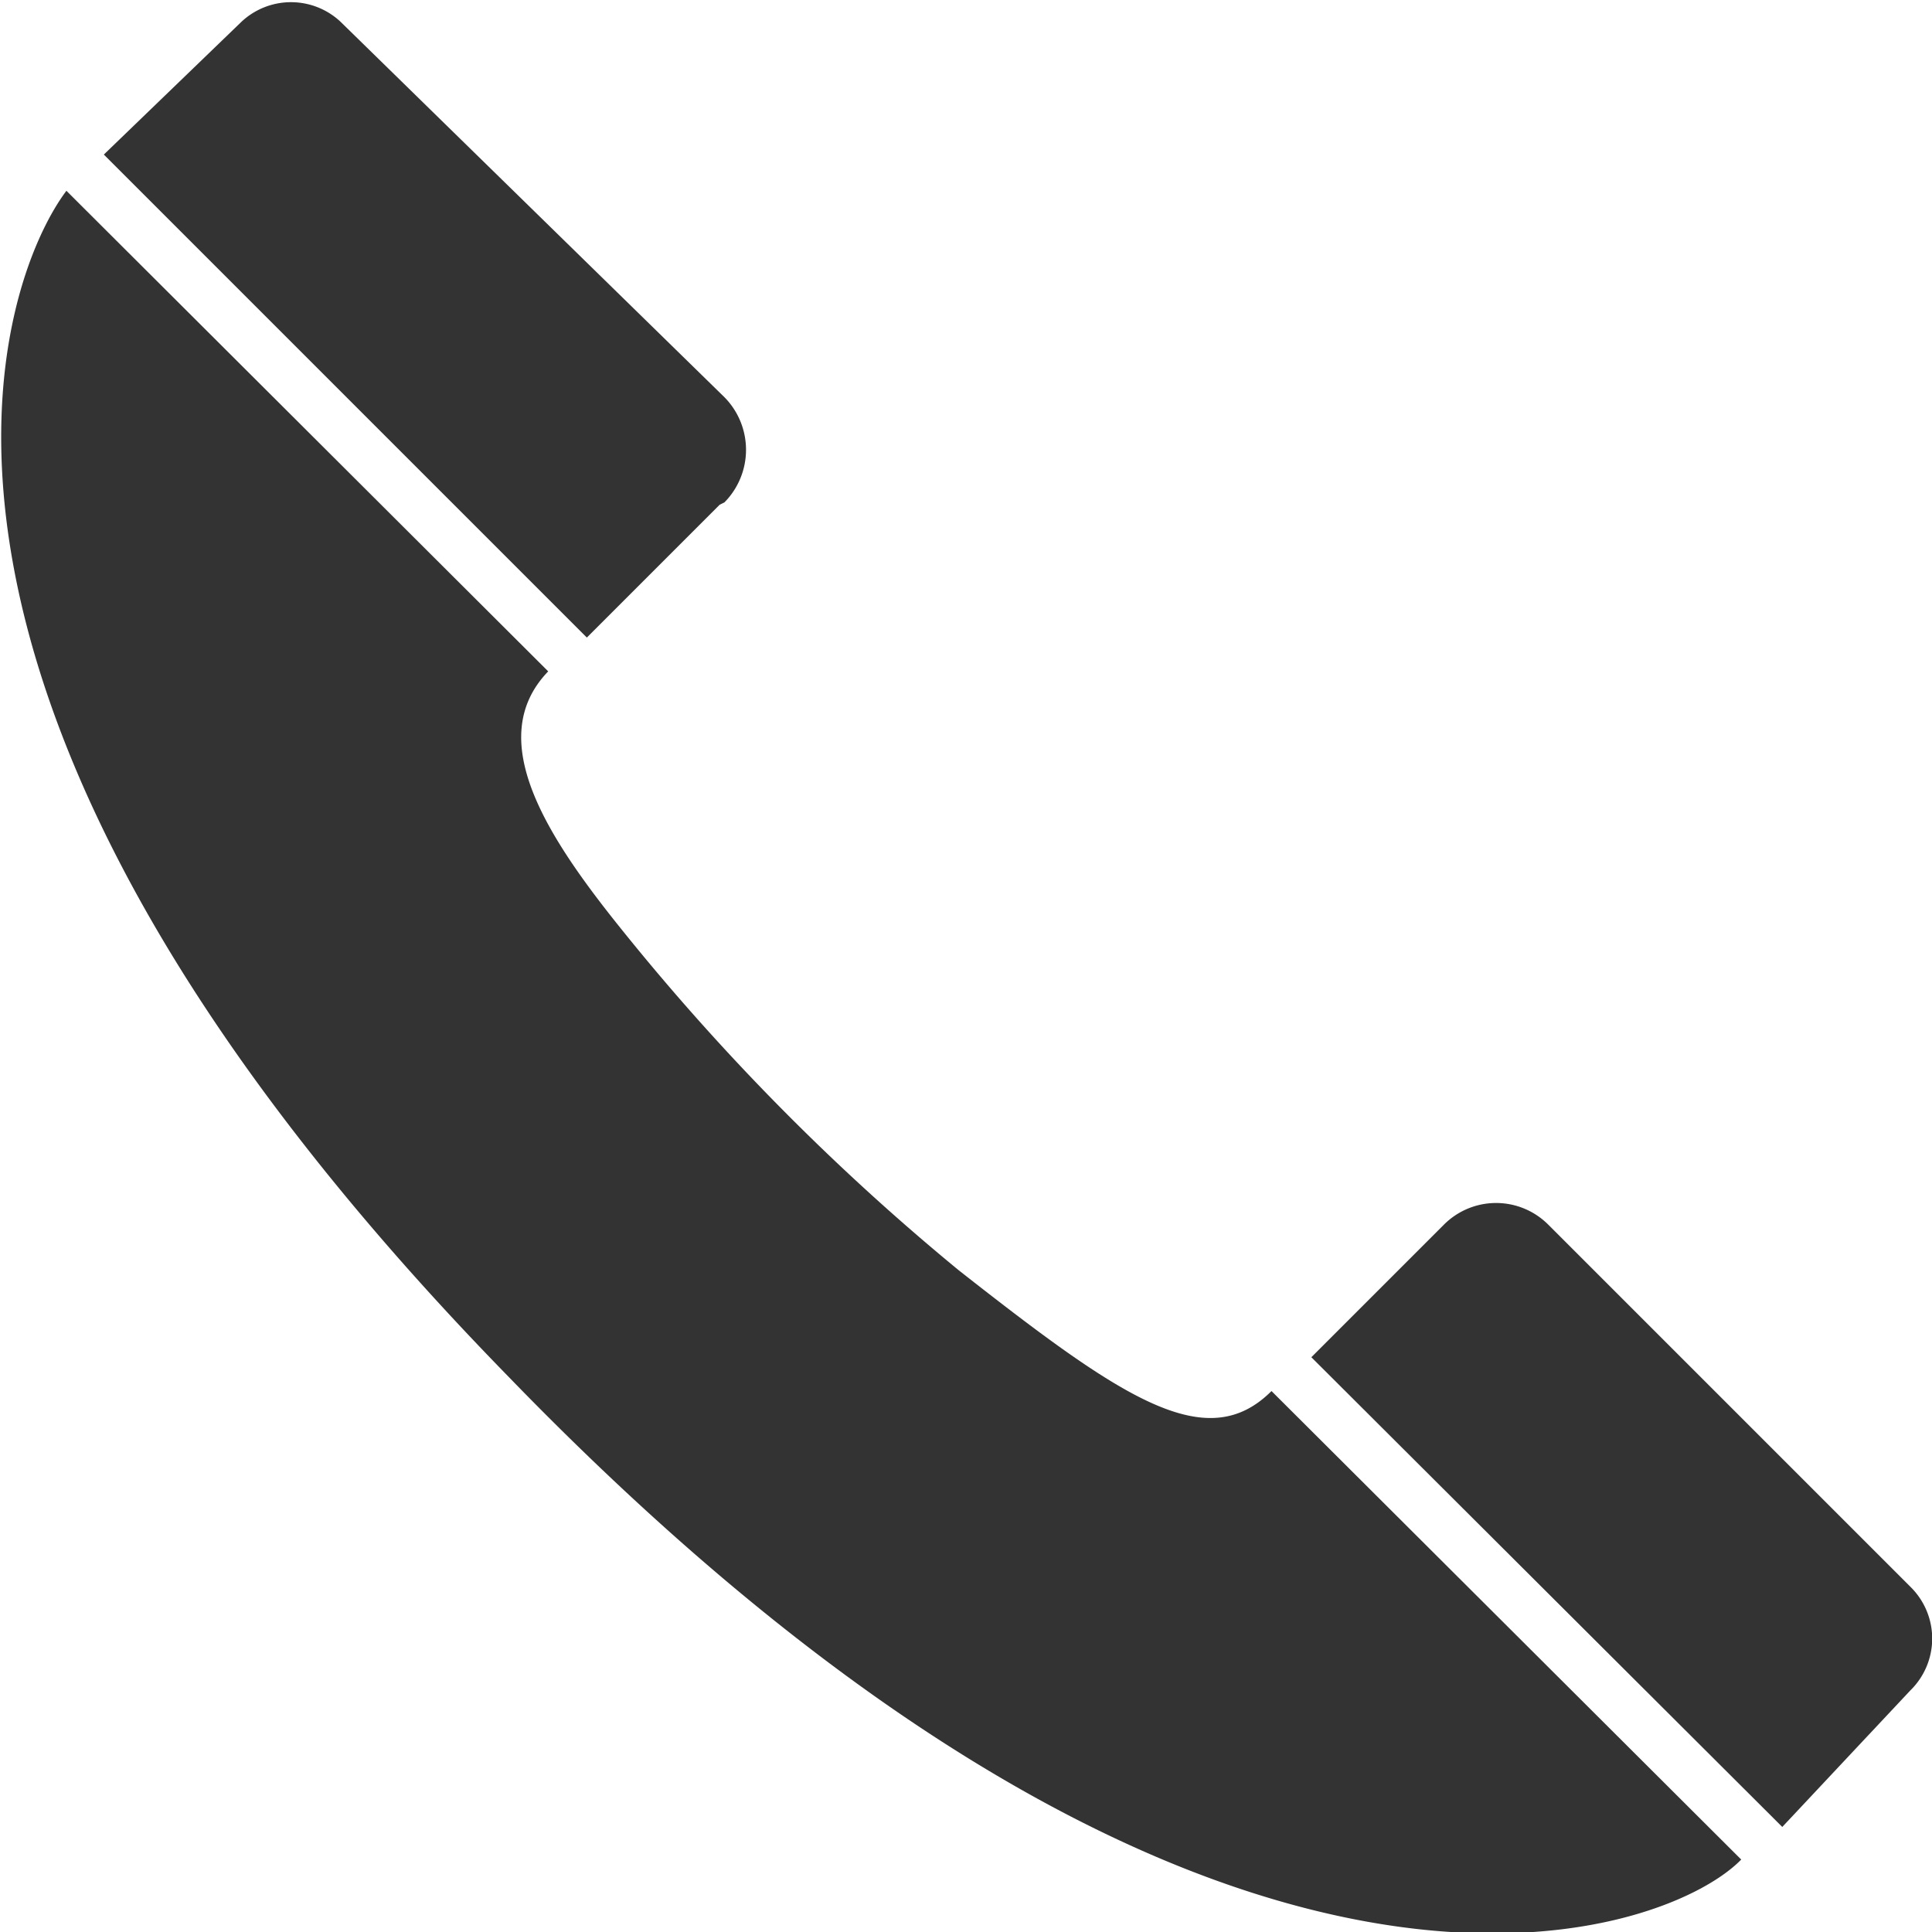
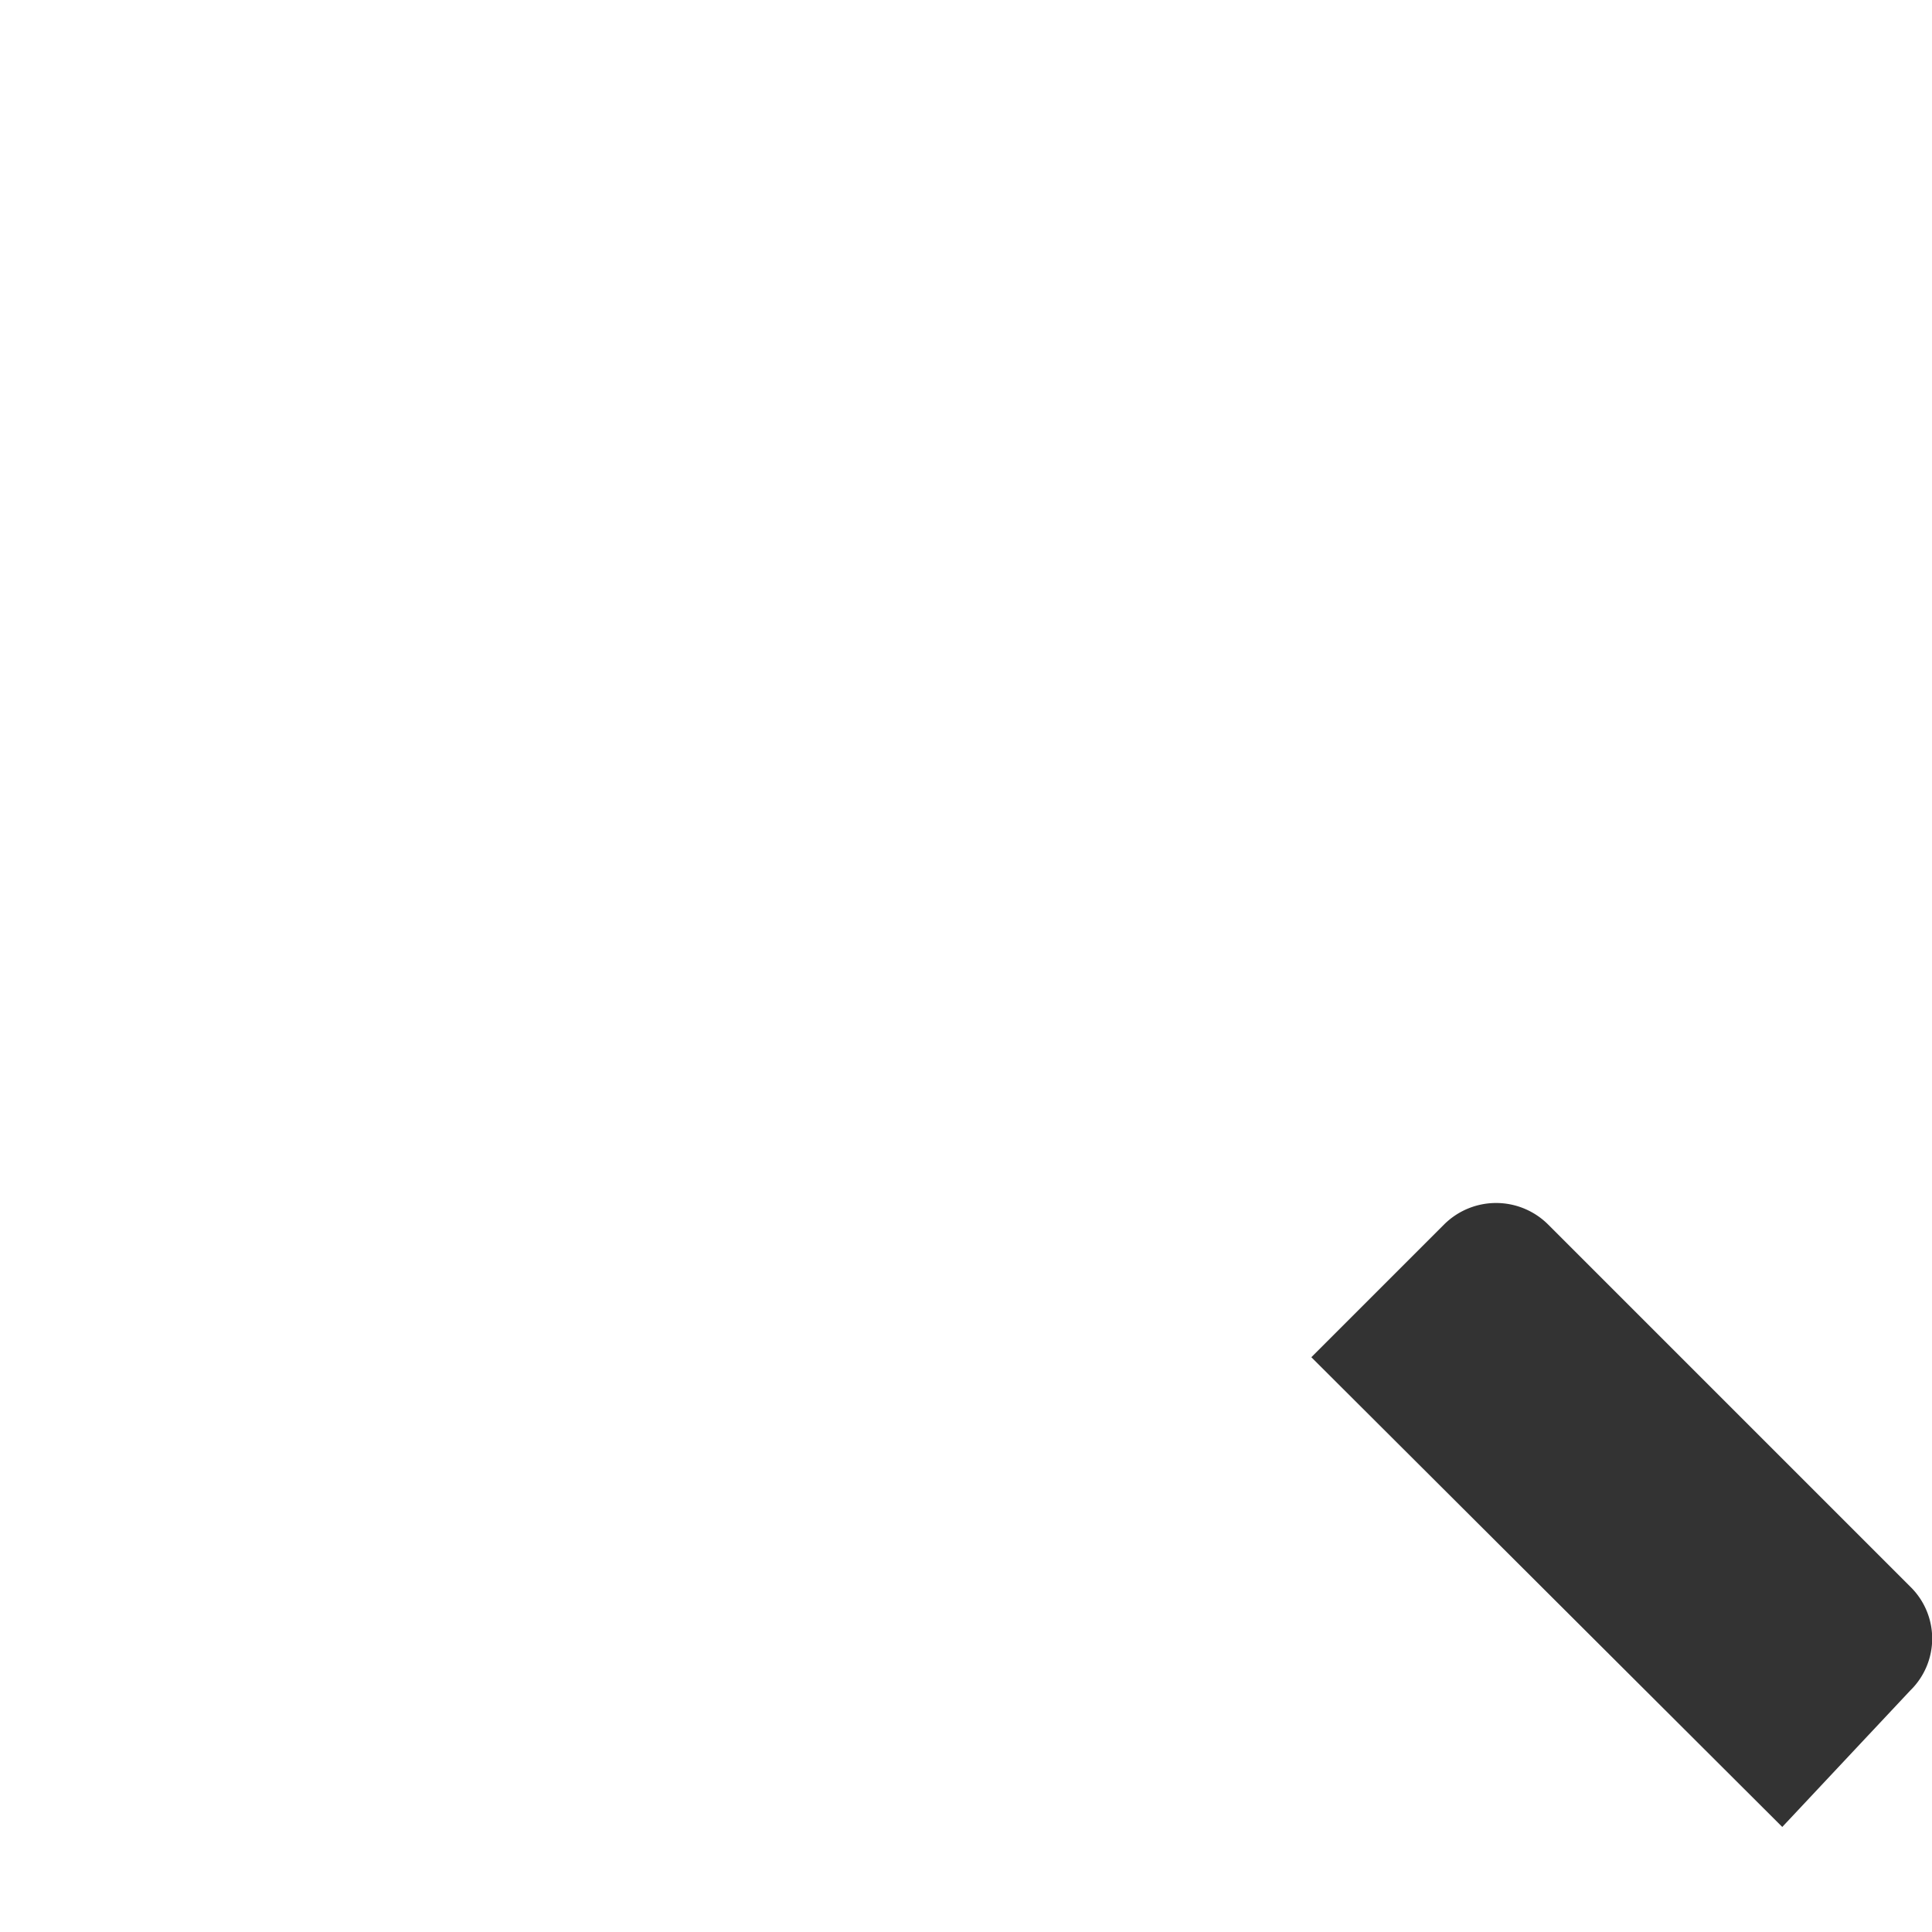
<svg xmlns="http://www.w3.org/2000/svg" id="レイヤー_1" data-name="レイヤー 1" viewBox="0 0 16 16">
  <title>ico</title>
  <g id="g1941">
-     <path id="path1943" d="M.55,1.58C0,2.31-1.31,5.75,4.21,11.4c5.81,6,9.56,4.67,10.21,4l-3.89-3.88c-.54.54-1.24.06-2.59-1A19.31,19.31,0,0,1,5.15,7.7C4.53,6.93,4,6.12,4.54,5.56Z" fill="#333" />
    <path id="path1945" d="M15.82,14a.6.6,0,0,0,0-.86h0l-3-3a.61.61,0,0,0-.86,0l-1.1,1.1,3.9,3.89L15.82,14Z" fill="#333" />
-     <path id="path1947" d="M6,4.16a.62.62,0,0,0,0-.87h0L2.82.18A.6.6,0,0,0,2,.18L.86,1.28l4,4,1.1-1.1Z" fill="#333" />
  </g>
</svg>